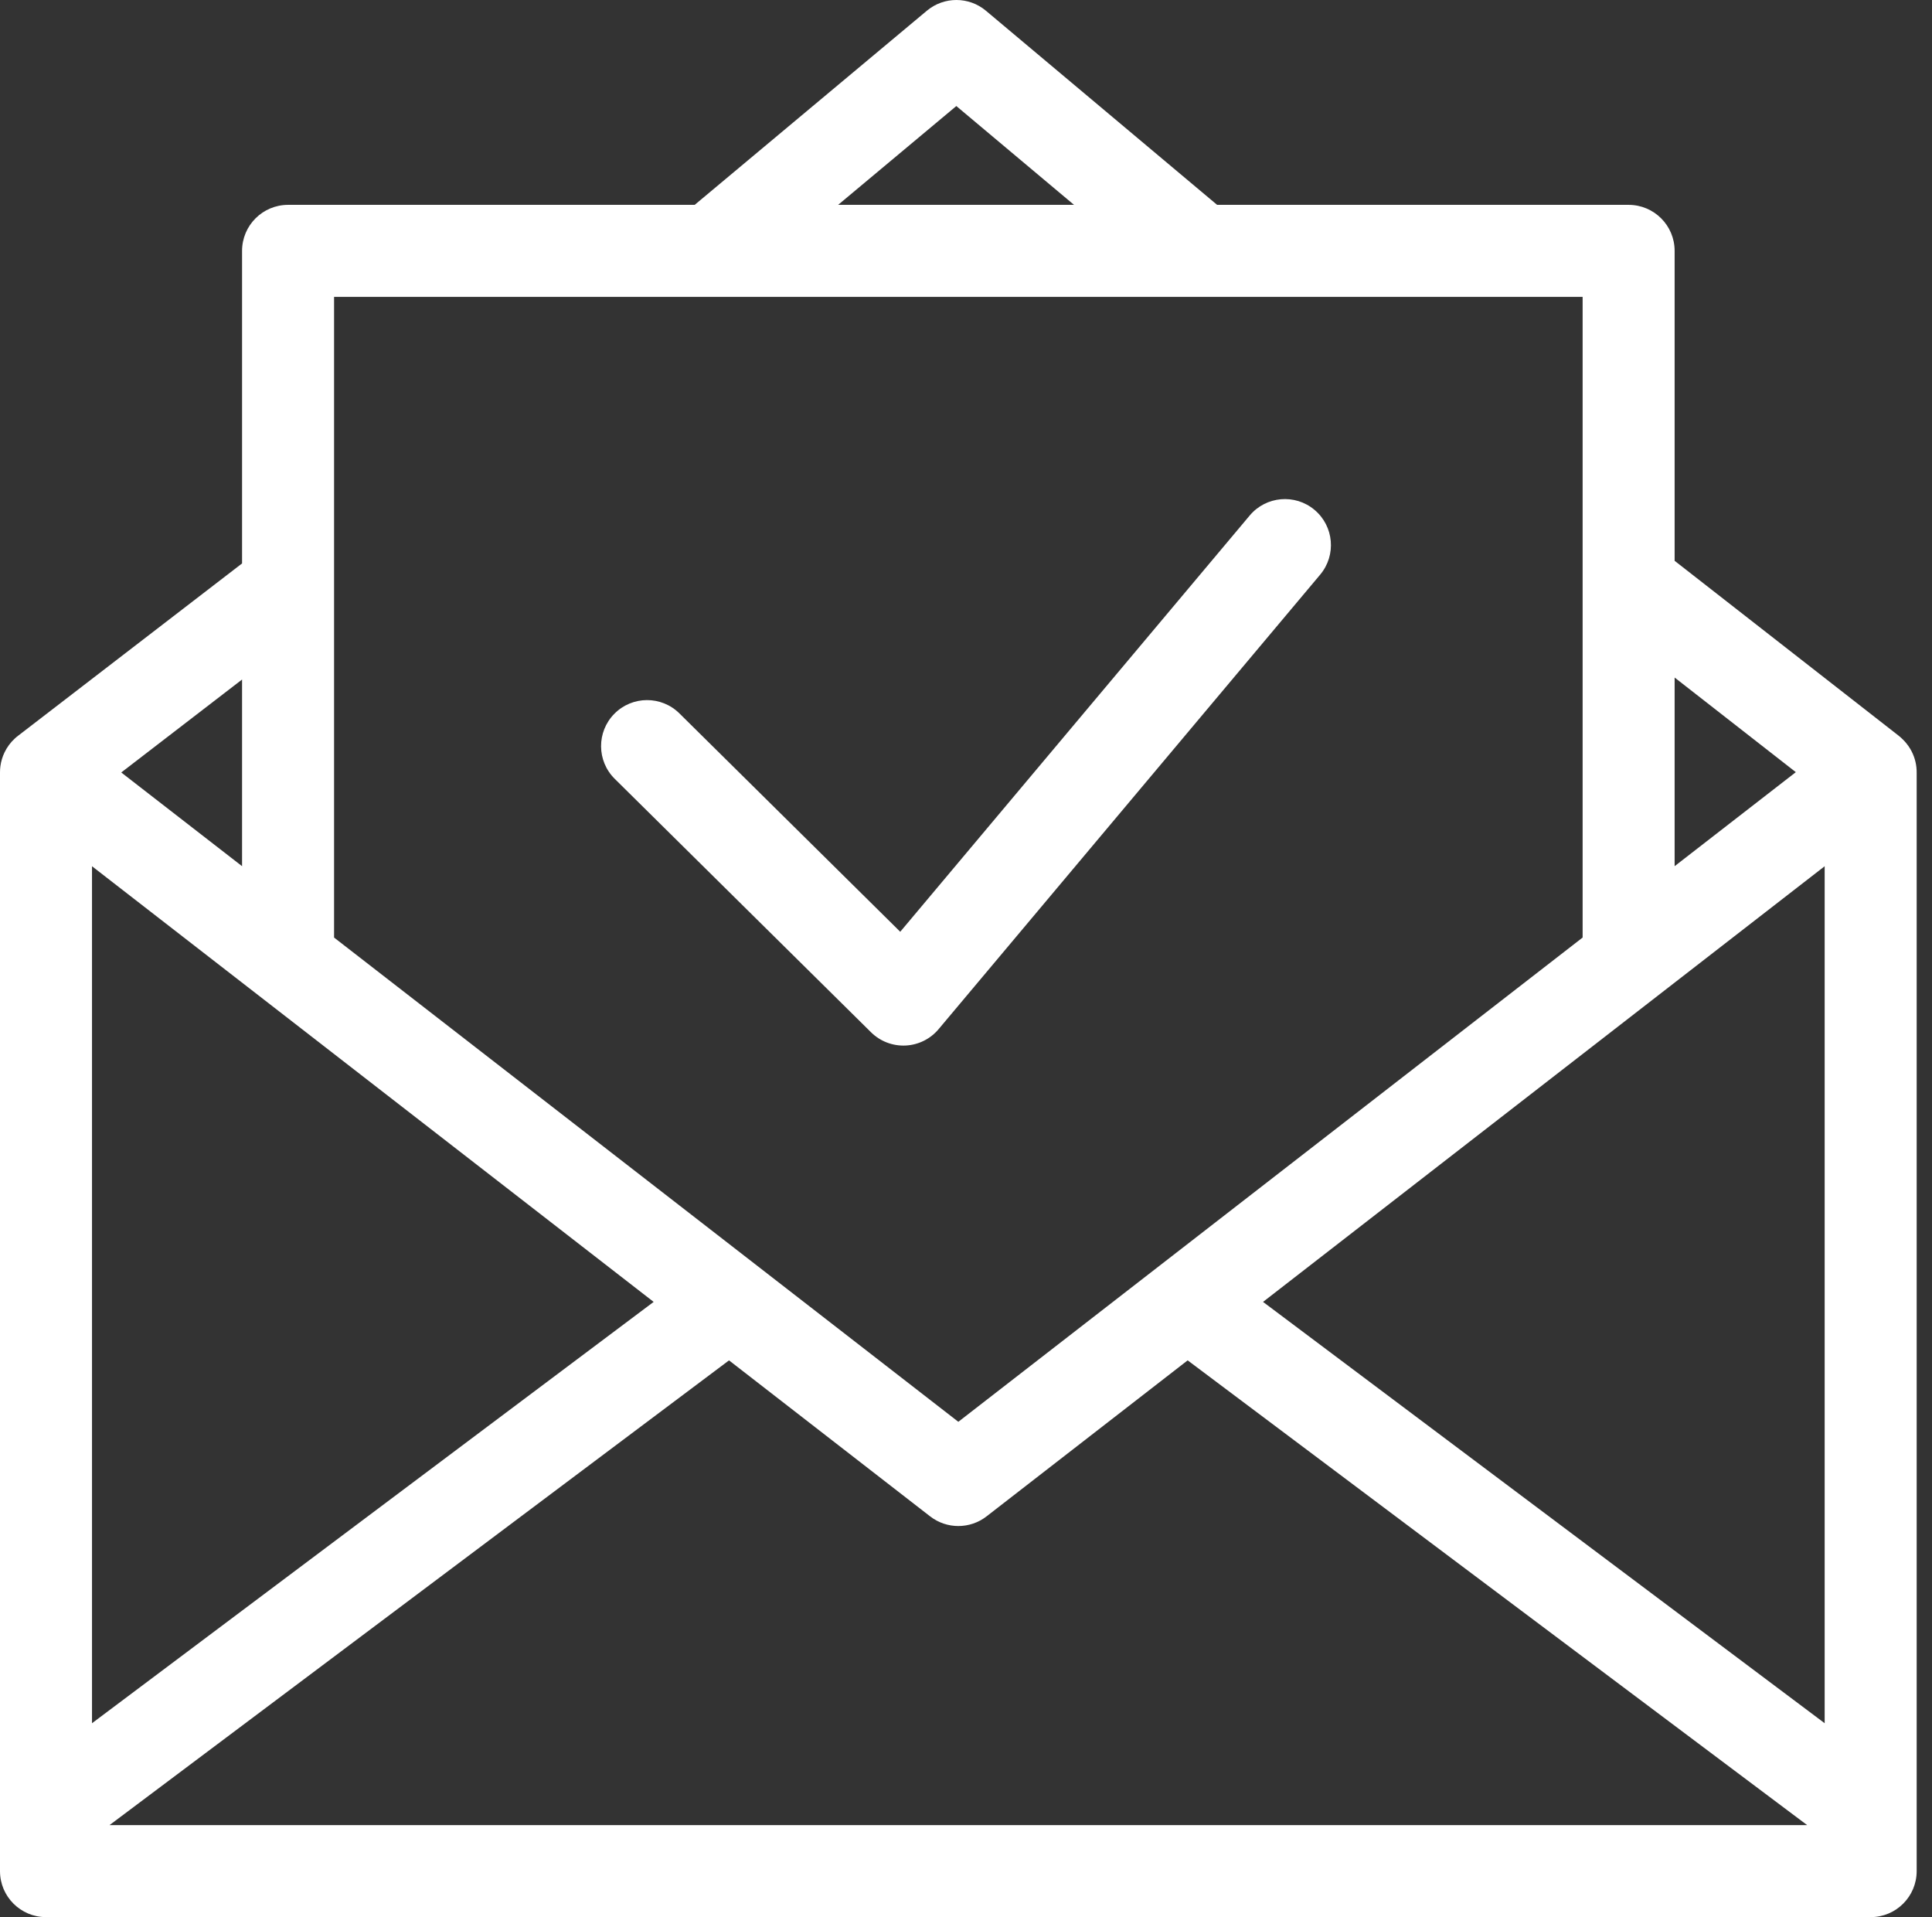
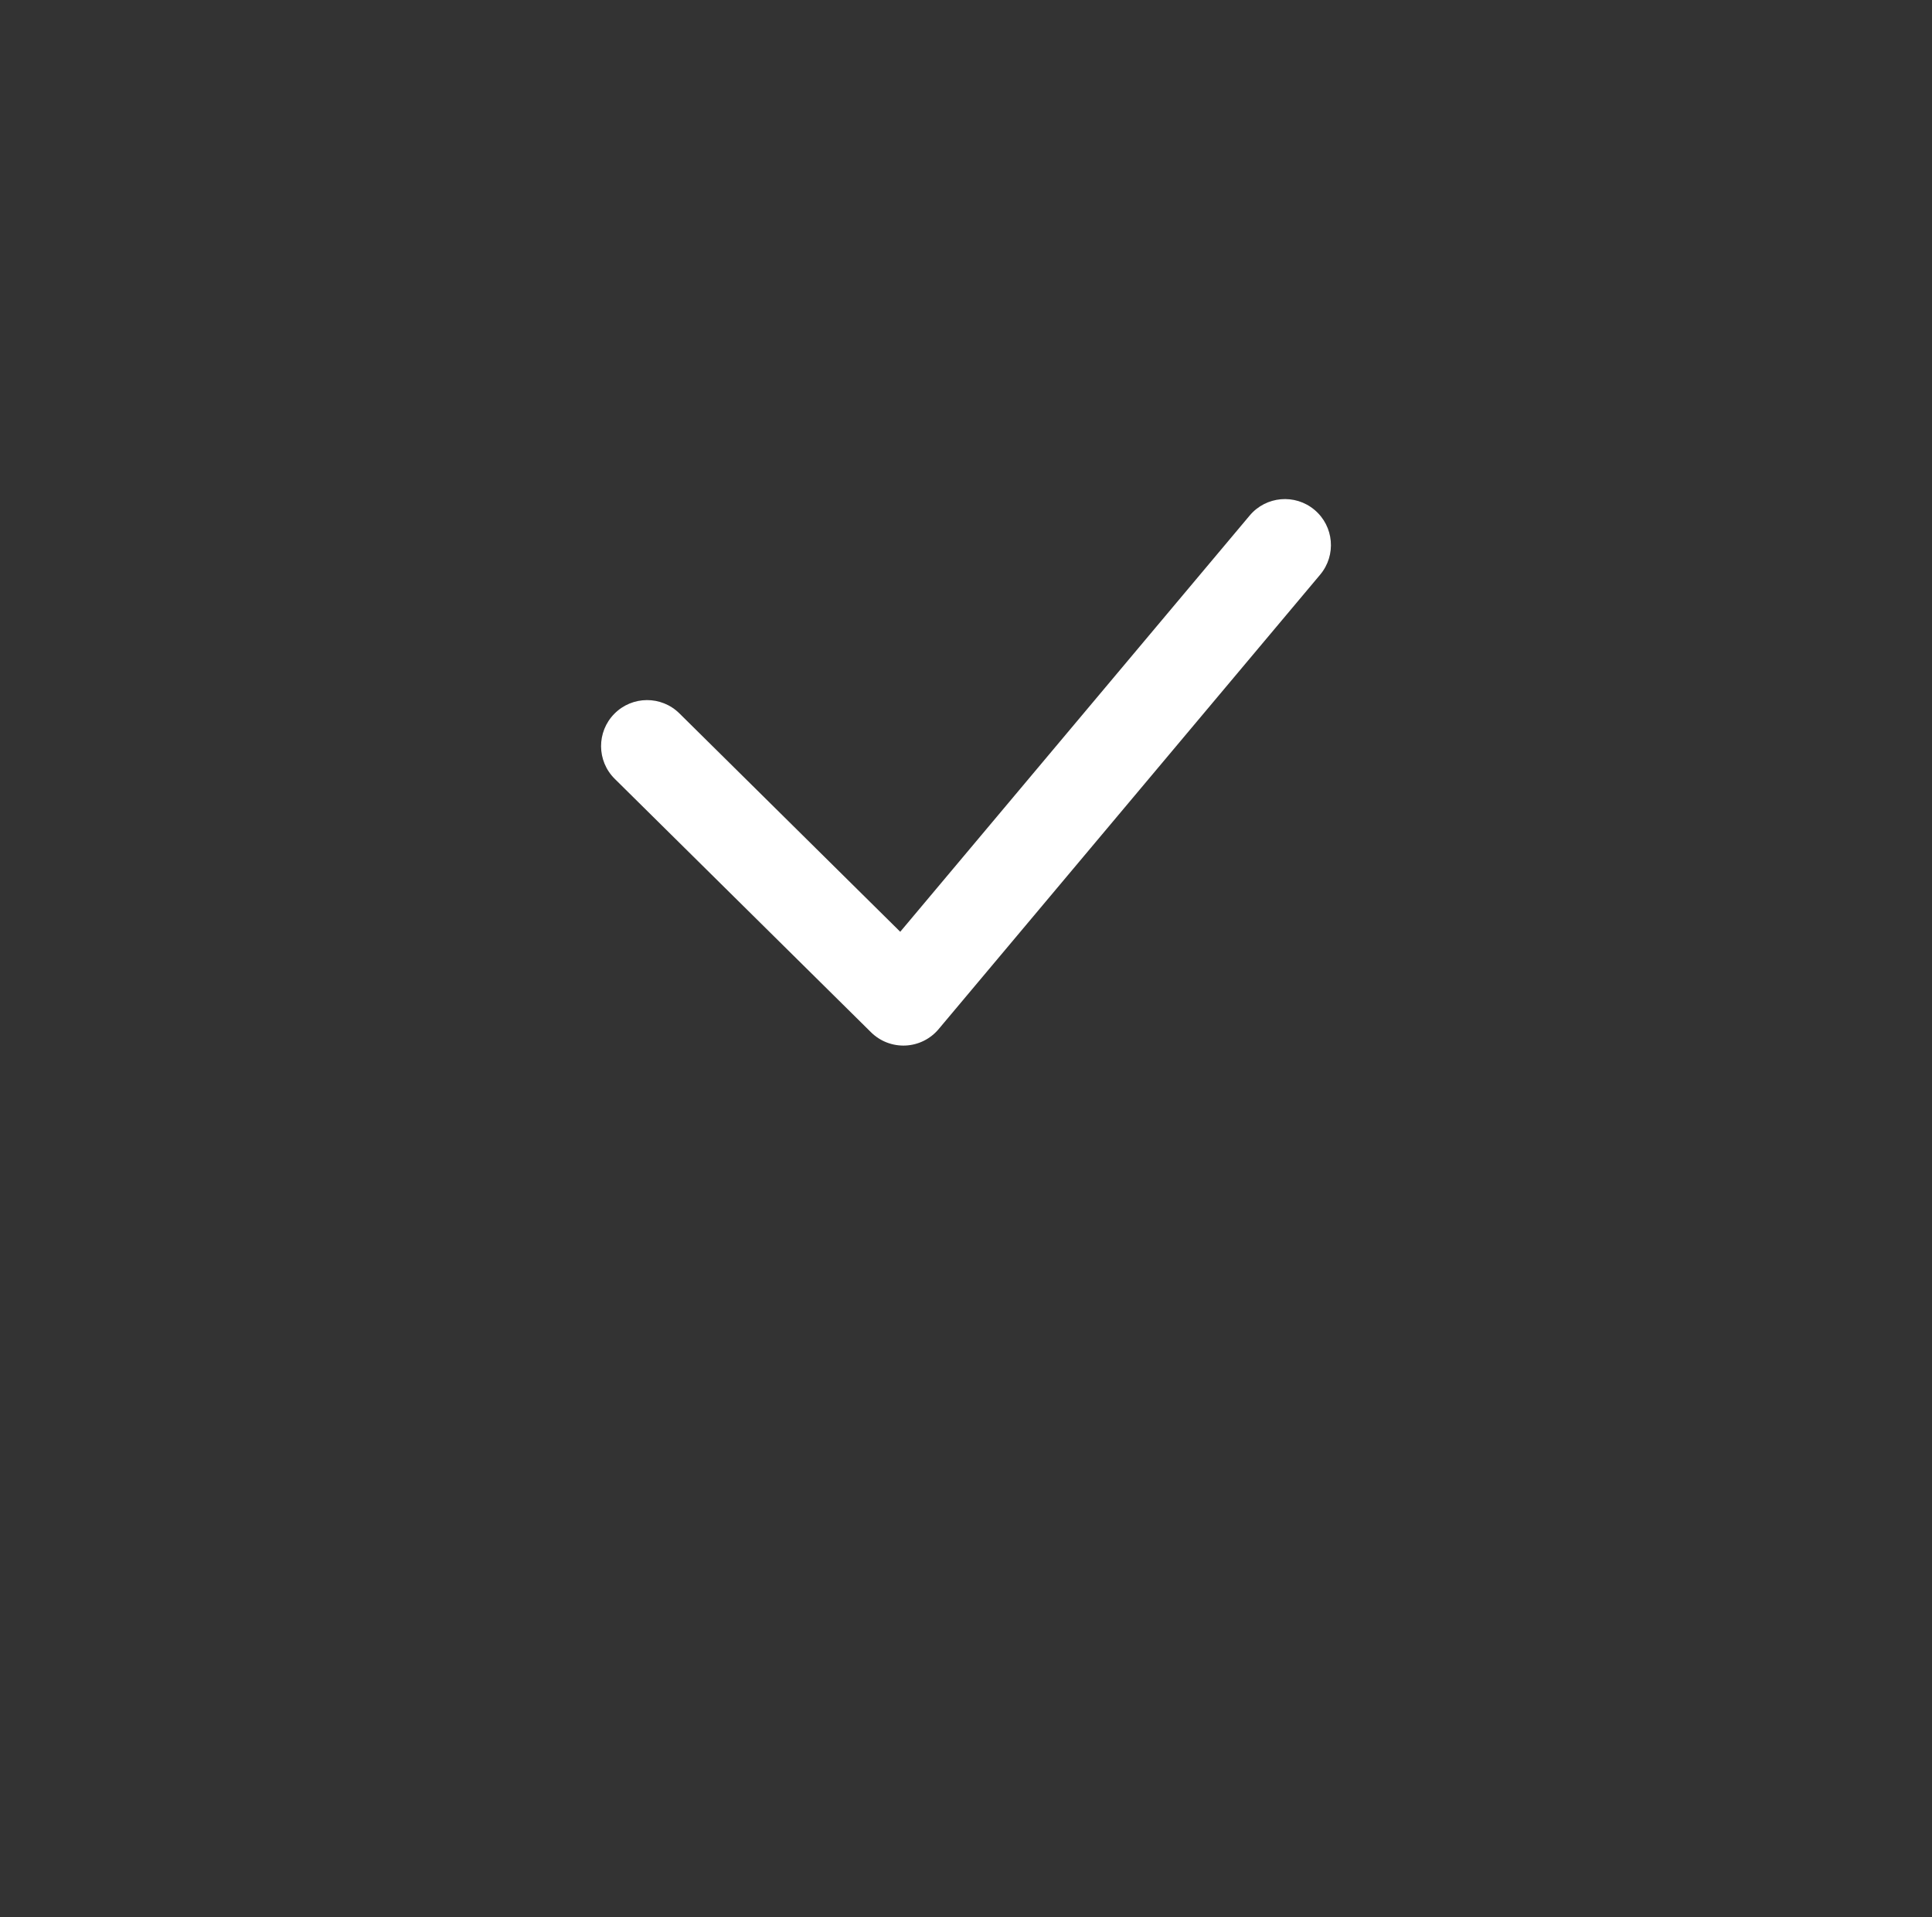
<svg xmlns="http://www.w3.org/2000/svg" width="126" height="125" viewBox="0 0 126 125" fill="none">
  <rect x="0" y="0" width="126" height="125" fill="#333333" stroke="none" />
  <path d="M86.097 37.47C87.163 36.202 86.998 34.309 85.729 33.244C84.46 32.178 82.568 32.343 81.502 33.612L58.711 60.753L44.309 46.514C43.131 45.35 41.232 45.36 40.067 46.539C38.902 47.717 38.913 49.616 40.091 50.781L56.807 67.307C57.403 67.896 58.218 68.209 59.055 68.171C59.892 68.132 60.675 67.745 61.213 67.103L86.097 37.47Z" fill="white" />
-   <path fill-rule="evenodd" clip-rule="evenodd" d="M60.449 0.698C61.564 -0.234 63.188 -0.233 64.302 0.702L79.377 13.357H106.215C107.872 13.357 109.215 14.701 109.215 16.357V36.566L123.812 47.959C123.916 48.04 124.013 48.126 124.103 48.218C124.186 48.299 124.265 48.386 124.339 48.479C124.422 48.582 124.498 48.69 124.566 48.803C124.603 48.863 124.636 48.923 124.668 48.984C124.898 49.429 125.007 49.915 125 50.396V118.273C125.002 118.331 125.002 118.389 125 118.447V122C125 123.657 123.657 125 122 125H3C1.343 125 0 123.657 0 122V50.352C0 50.218 0.009 50.084 0.027 49.95C0.07 49.636 0.161 49.337 0.294 49.061C0.456 48.721 0.685 48.407 0.978 48.141C1.053 48.072 1.13 48.008 1.21 47.949L15.787 36.736V16.357C15.787 14.701 17.13 13.357 18.787 13.357H45.305L60.449 0.698ZM62.369 6.914L70.045 13.357H54.66L62.369 6.914ZM109.215 56.476V44.177L117.119 50.346L109.215 56.476ZM103.215 19.357V61.129L62.5 92.704L21.787 61.13V19.357H103.215ZM15.787 44.306V56.477L7.908 50.367L15.787 44.306ZM119 56.48V112.357L82.372 84.886L119 56.48ZM117.858 119L77.456 88.698L64.339 98.871C63.257 99.71 61.744 99.71 60.662 98.871L47.545 88.699L7.143 119H117.858ZM42.629 84.886L6 112.358V56.48L42.629 84.886Z" fill="white" />
</svg>